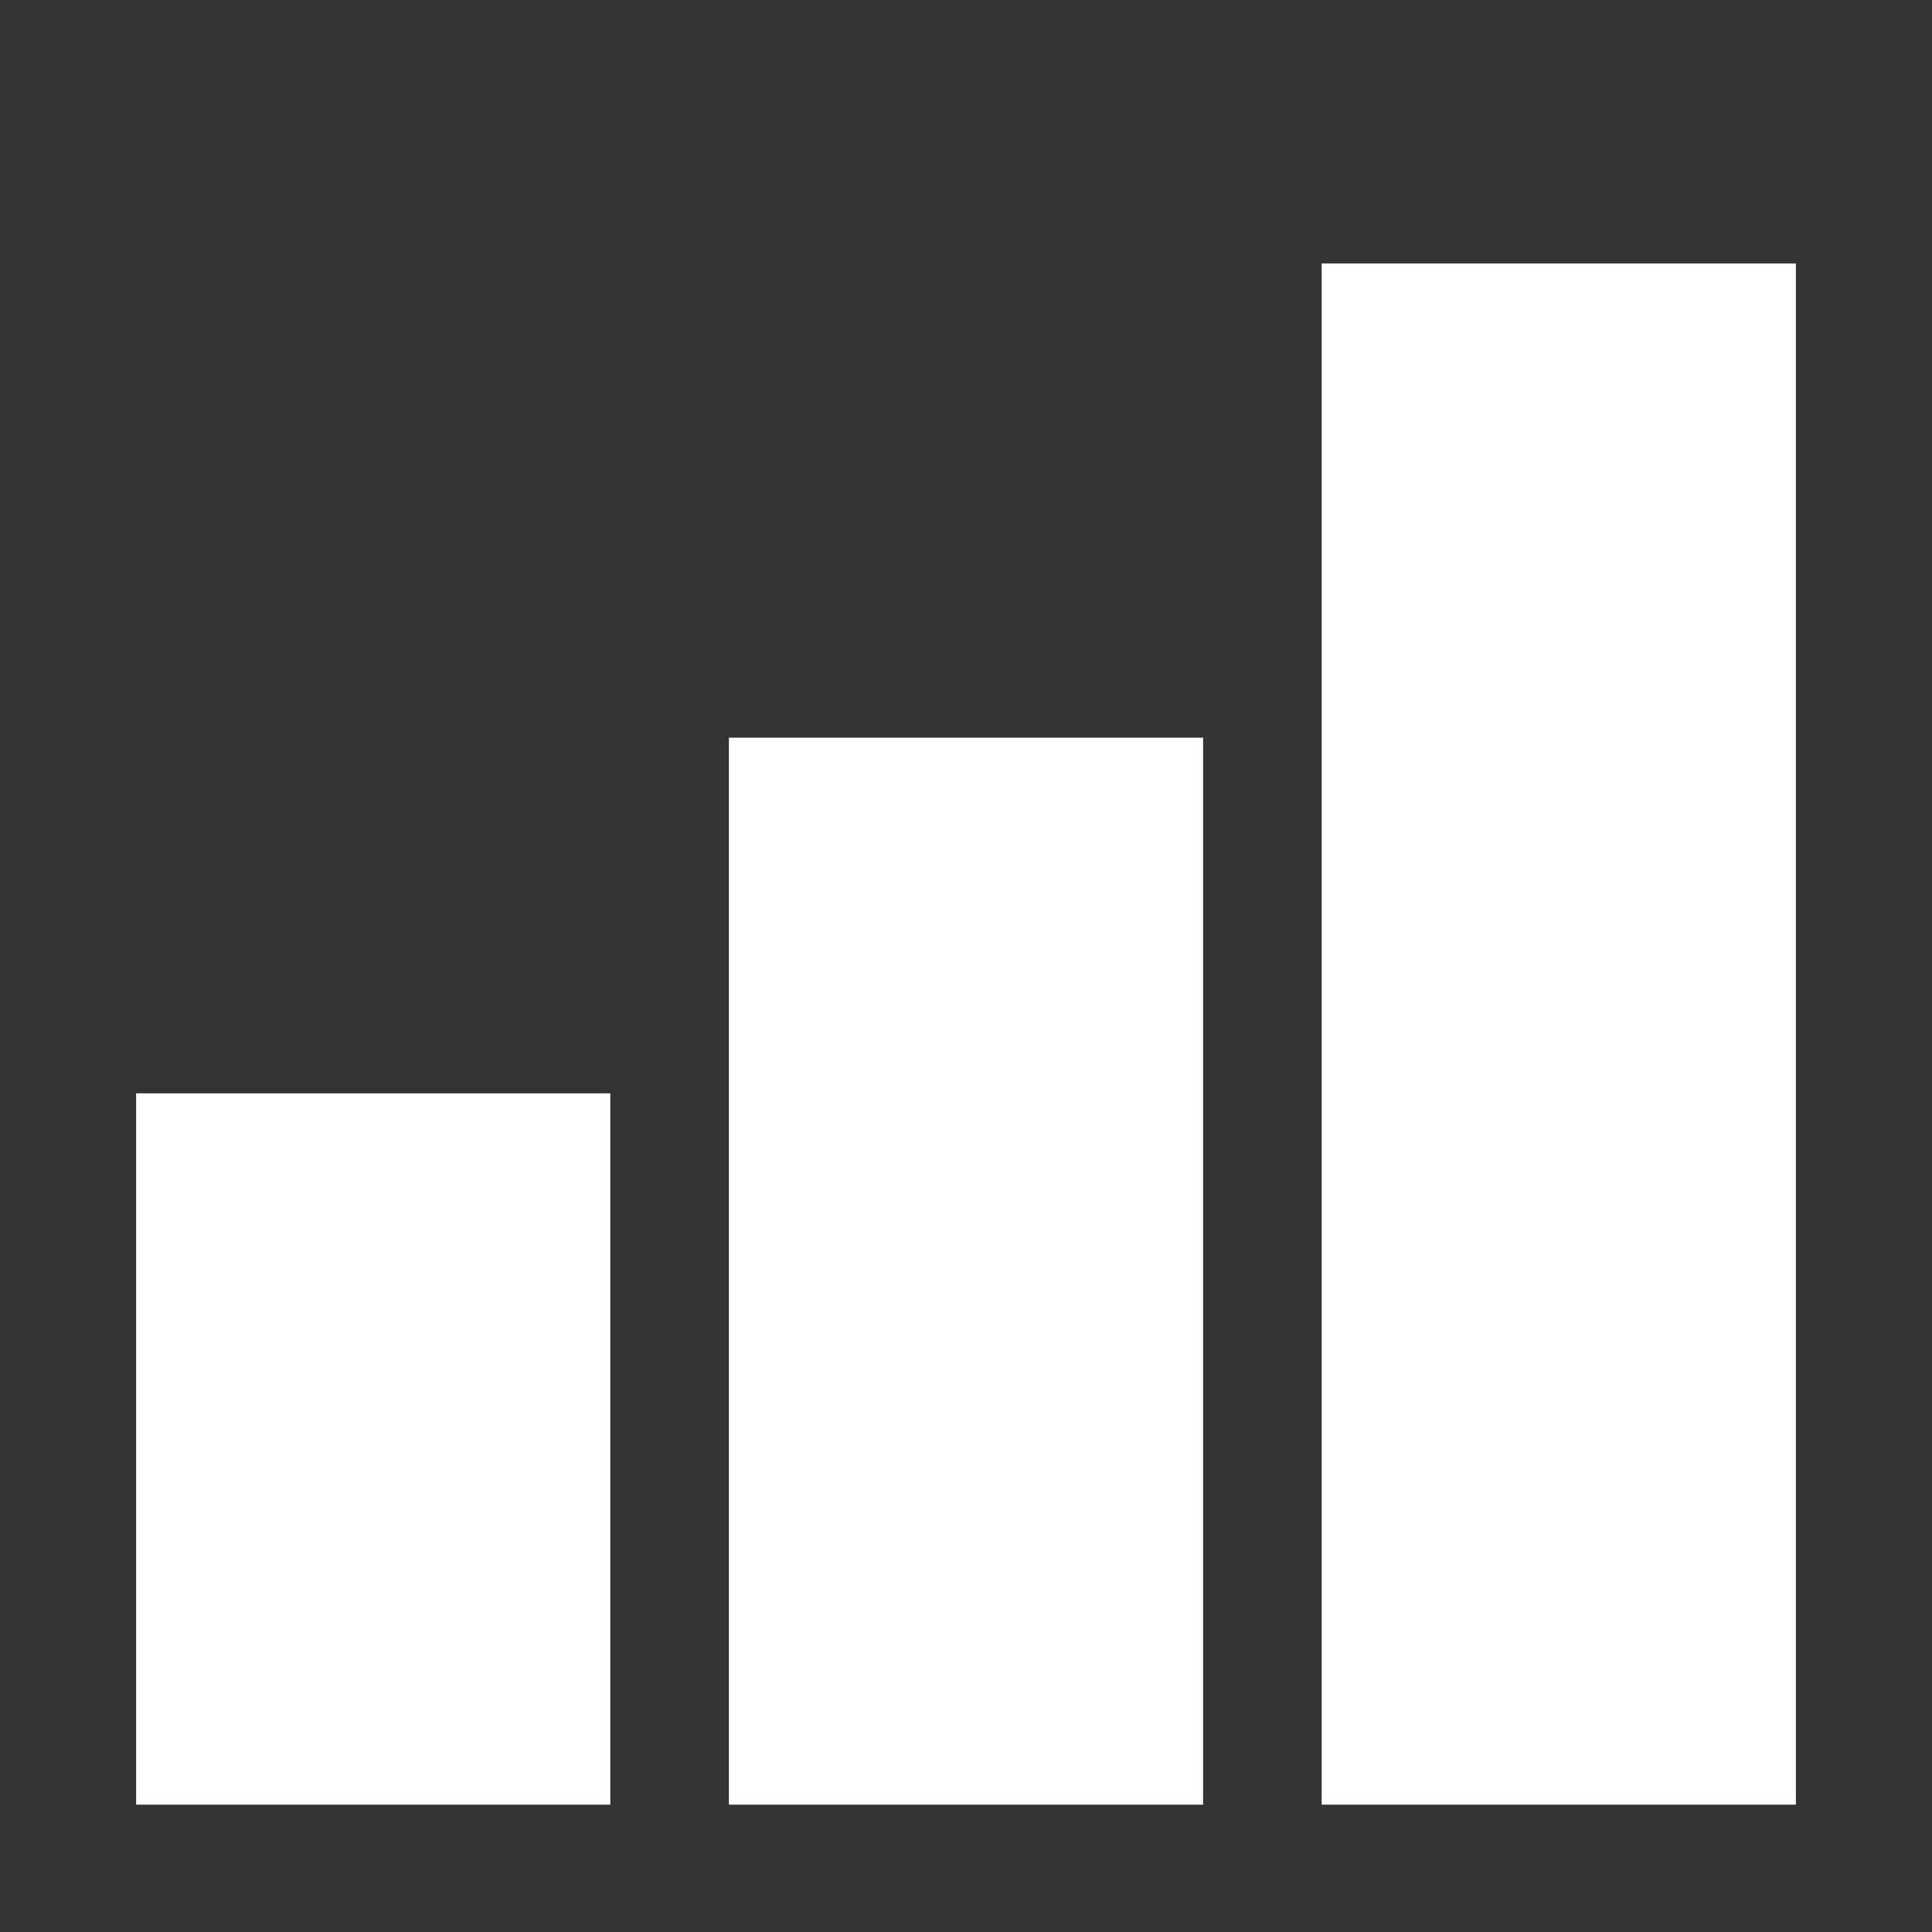
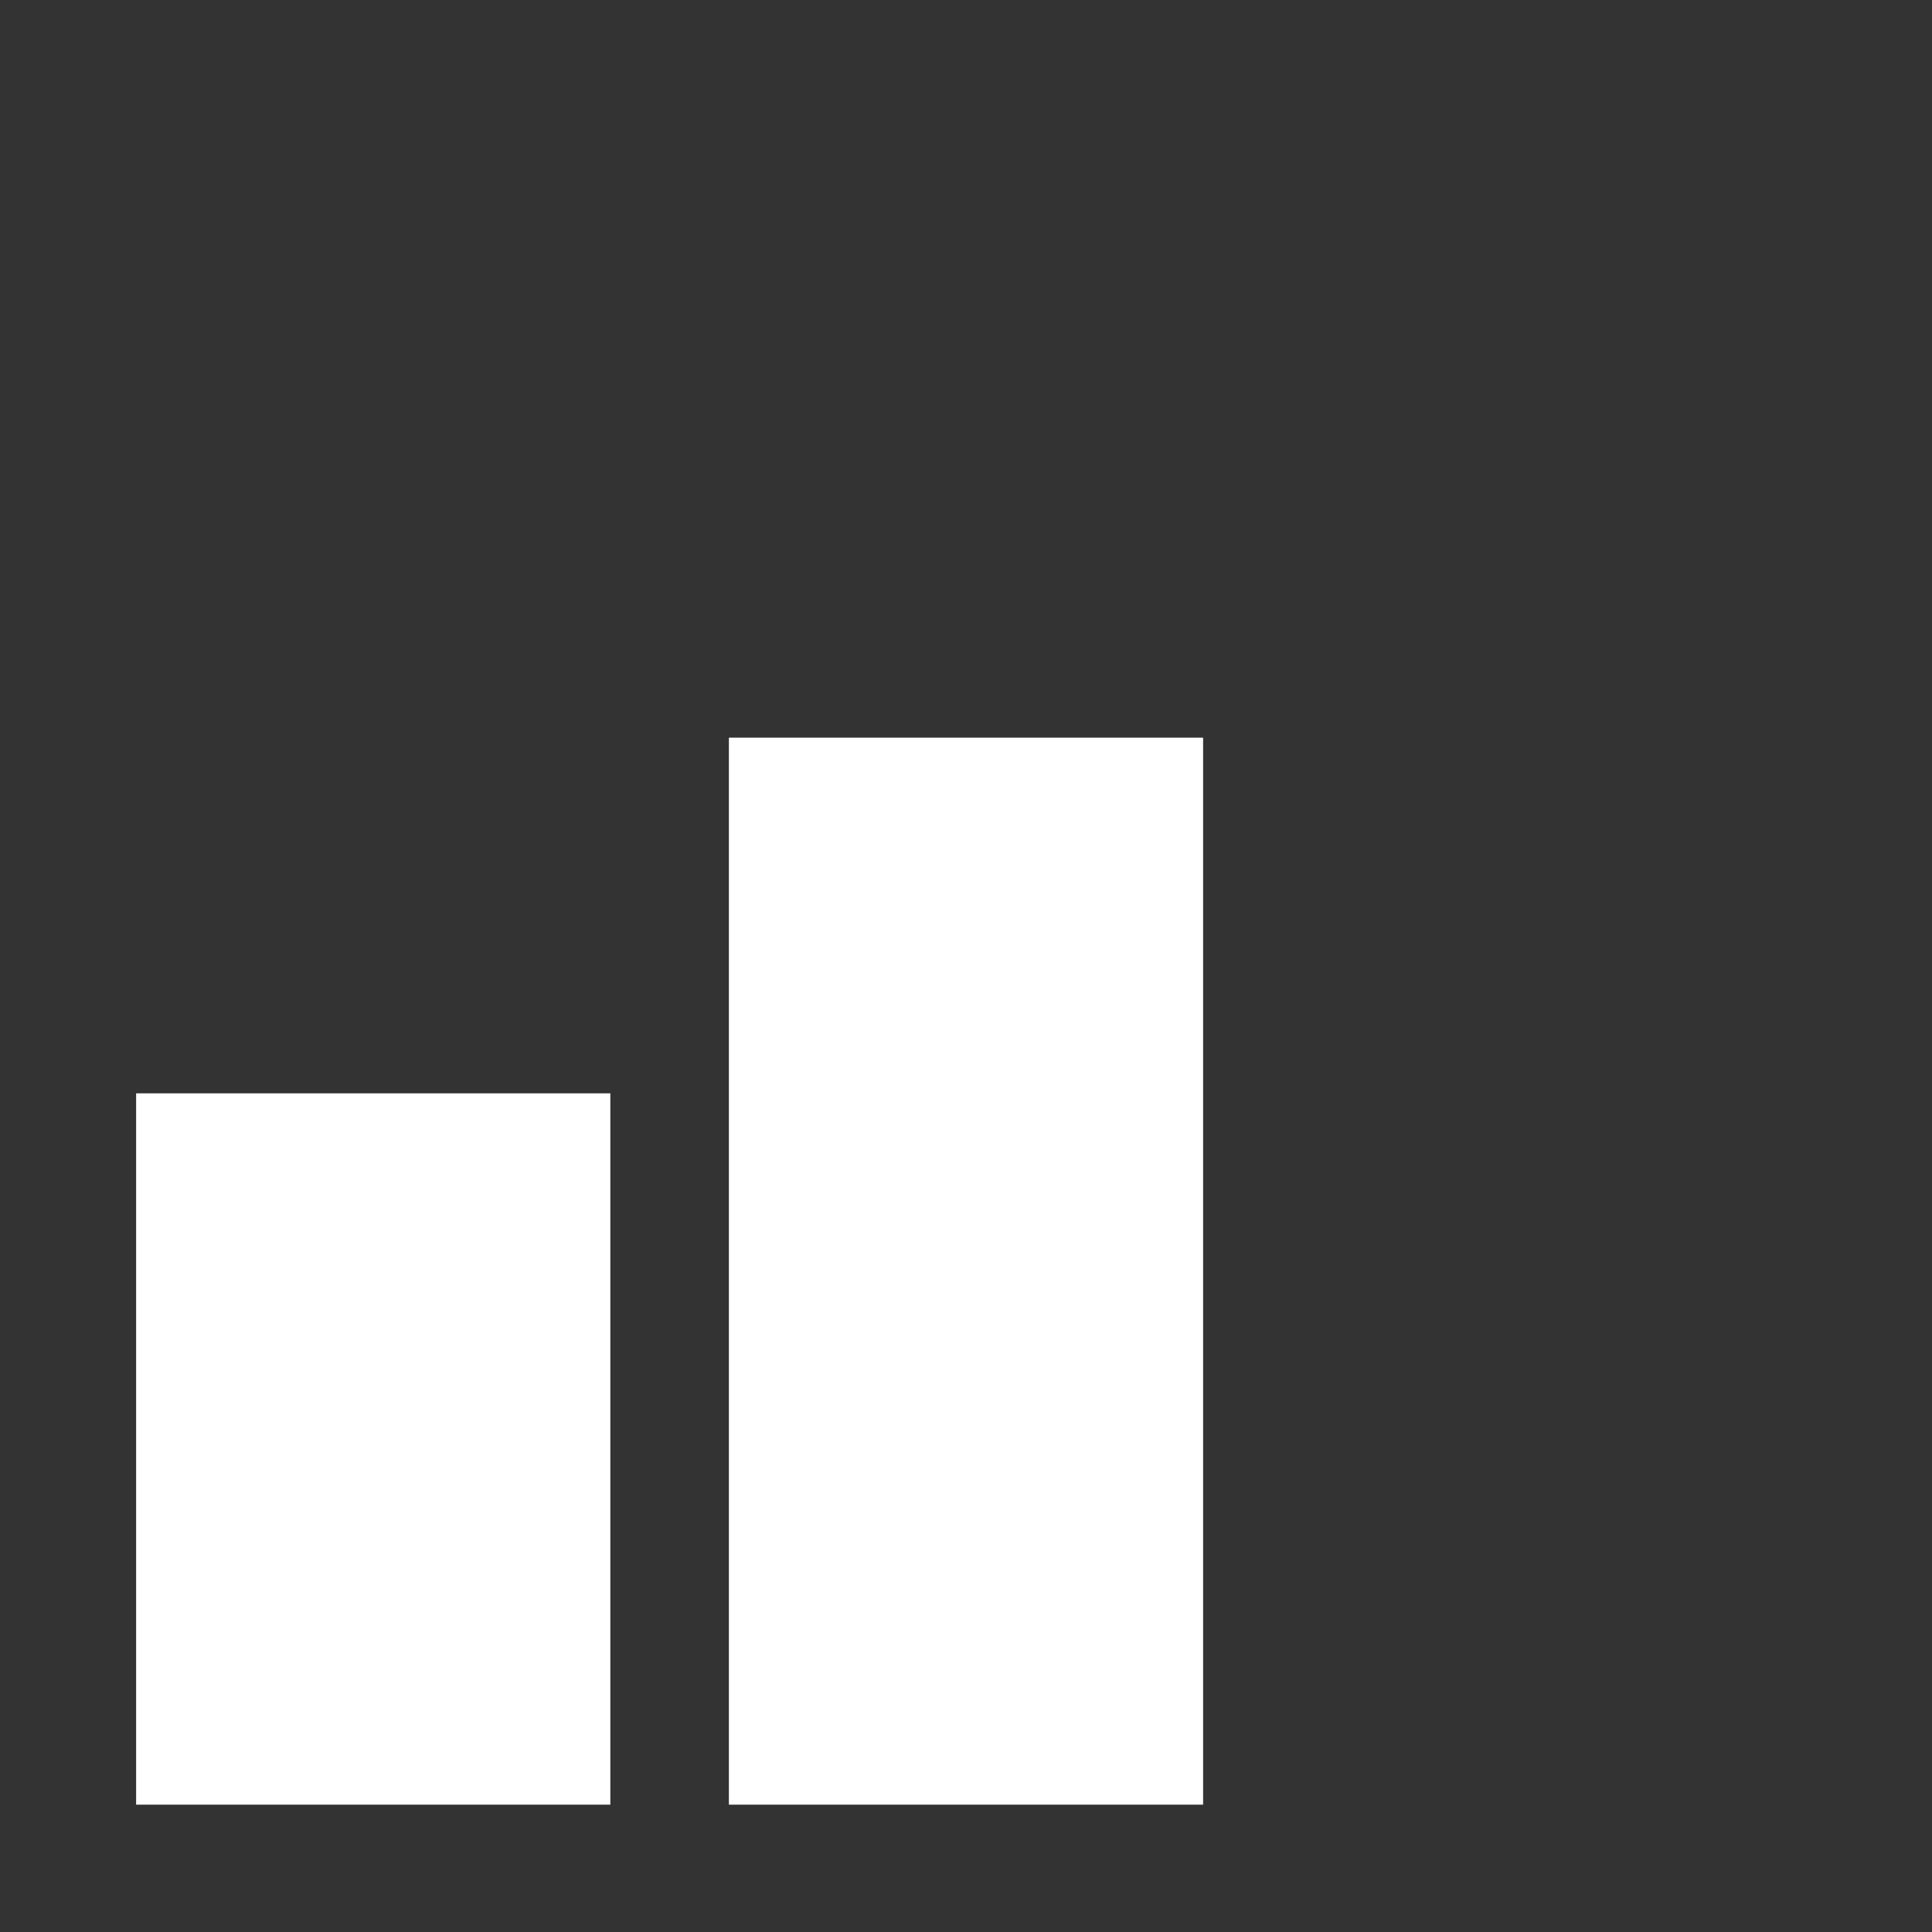
<svg xmlns="http://www.w3.org/2000/svg" width="22" height="22" viewBox="0 0 22 22" fill="none">
  <rect x="0" y="0" width="22" height="22" fill="#333333" stroke="none" />
-   <path d="M20.45 20.55H15.05V3H20.45V20.55Z" fill="white" />
  <path d="M13.7 20.55H8.3V8.4H13.7V20.55Z" fill="white" />
-   <path d="M6.95 20.55H1.55V12.45H6.95V20.55Z" fill="white" />
+   <path d="M6.95 20.55H1.55V12.45H6.95V20.55" fill="white" />
</svg>